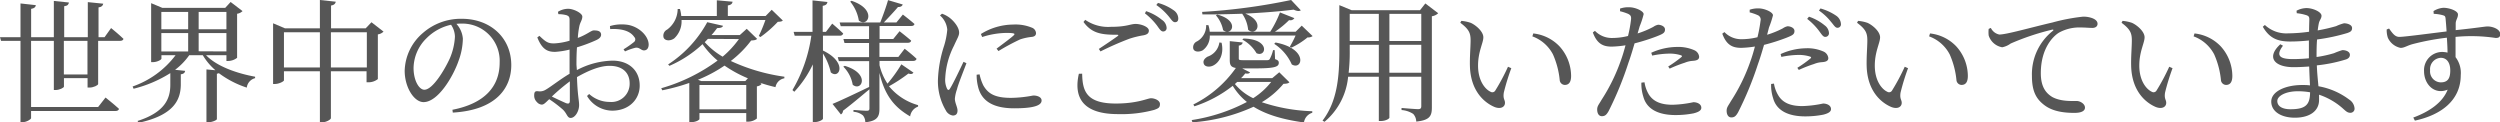
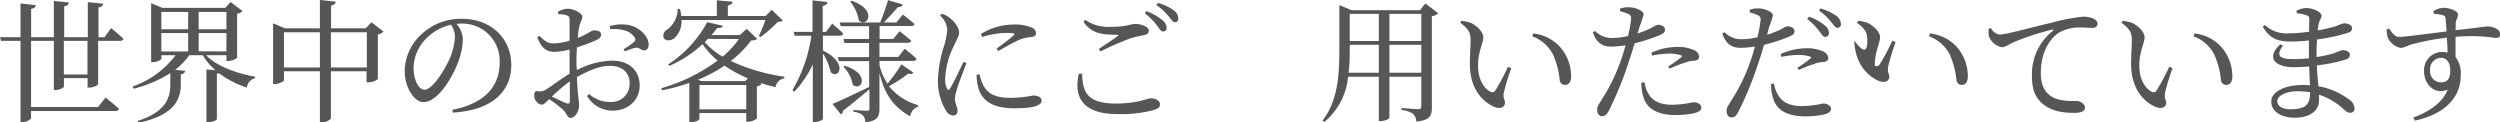
<svg xmlns="http://www.w3.org/2000/svg" viewBox="0 0 529.31 25.93">
  <defs>
    <style>.cls-1{fill:#565656;}</style>
  </defs>
  <g id="レイヤー_2" data-name="レイヤー 2">
    <g id="txt">
      <path class="cls-1" d="M23.52,5.94s1.65,1.34,2.63,2.29c-.08.28-.33.42-.73.42H20.78v9.13c0,.28-1,.76-1.82.76h-.42v-2h-5v1.79c0,.25-.95.73-1.79.73H11.4V8.65H6.58v14h14.2l1.56-2s1.8,1.42,2.86,2.4c-.08.31-.36.45-.76.45H6.58V25c0,.28-1,.87-1.79.87H4.34V8.65H.22L0,7.87H4.34V.73l3.25.36c-.06.39-.28.67-1,.79v6H11.4V.2l3.19.33c-.06.39-.25.7-1,.79V7.87h5V.45l3.27.33c-.08.4-.31.7-1,.79v6.3h1.28Zm-5,2.71h-5v7.11h5Z" />
      <path class="cls-1" d="M43.62,11.68c2.27,2.38,6.56,3.86,10.39,4.56l0,.31a2.34,2.34,0,0,0-1.76,2,20.33,20.33,0,0,1-5.91-3.06,1.4,1.4,0,0,1-.42.12v9.6c0,.22-1,.67-1.76.67h-.45V14.7l1.9.17a13,13,0,0,1-2.68-3.19H40.07a13.69,13.69,0,0,1-3,3.1L39.2,15c-.06.36-.25.64-.92.73V18c-.06,3.13-1.43,6.38-8.94,8l-.22-.39c5.82-1.85,6.94-4.76,6.94-7.65V15.48a26.49,26.49,0,0,1-7.78,3.31l-.2-.48a19.29,19.29,0,0,0,9.1-6.63h-3v.72c0,.26-.92.76-1.88.76H32V.67l2.38,1H47.68L48.83.42l2.52,1.93a2,2,0,0,1-1.15.56v9.33a3.18,3.18,0,0,1-1.9.67h-.36V11.68ZM34.16,2.52V6.19h5.68V2.52Zm0,8.37h5.68V7H34.16Zm7.9-8.37V6.19h5.88V2.52Zm5.88,8.37V7H42.06v3.86Z" />
      <path class="cls-1" d="M81.2,6.69A2.06,2.06,0,0,1,80,7.28v9.46a3.16,3.16,0,0,1-2,.68h-.39V15.09H70.06V25c0,.31-1,.9-1.88.9h-.45V15.09H60.12V17c0,.22-1,.78-1.94.78h-.36V4.93L60.34,6h7.39v-6l3.36.36c-.08.39-.31.7-1,.81V6h7.33l1.23-1.29ZM67.73,14.28V6.83H60.12v7.45Zm9.94,0V6.83H70.06v7.45Z" />
      <path class="cls-1" d="M95.79,23.24c6.91-1.34,10-5,10-10A7.88,7.88,0,0,0,97.64,5c-.34,0-.68,0-1,.06A5.24,5.24,0,0,1,98,8.2a14.07,14.07,0,0,1-.9,4.65c-1.17,3.42-4.39,8.77-7.42,8.77-2,0-4-3.11-4-6.64a10.87,10.87,0,0,1,3.86-8,12.19,12.19,0,0,1,8.26-3c6,0,10.45,4,10.45,9.8,0,4.82-3.17,9.52-12.38,10.06Zm-.28-18a10.48,10.48,0,0,0-5.18,2.83,9,9,0,0,0-2.77,6.33C87.56,17,88.7,19,89.85,19c1.77,0,4.31-4.25,5.41-6.69a13.34,13.34,0,0,0,1.06-4.54A4.63,4.63,0,0,0,95.51,5.26Z" />
      <path class="cls-1" d="M122.14,14.84a16.83,16.83,0,0,1,7.56-2c3.36,0,5.74,2,5.74,5.3,0,2.85-2.22,5.29-5.83,5.29a6.27,6.27,0,0,1-5.32-3.11l.45-.42a6.46,6.46,0,0,0,4.37,1.68,3.85,3.85,0,0,0,4.2-3.95c0-2-1.26-3.69-4.26-3.69-2.21,0-4.7,1.14-6.89,2.38.12,3.89.45,4.9.45,5.93,0,1.29-.84,2.72-1.79,2.72-.73,0-.76-.93-1.65-1.77A25.78,25.78,0,0,0,116.28,21c-.81.78-1.14,1.15-1.59,1.15a1.46,1.46,0,0,1-1-.53,1.86,1.86,0,0,1-.59-1.38c0-.75.17-1,.84-.92a2.33,2.33,0,0,0,1.65-.36c1-.56,3.11-2.24,5-3.34V10.5a17,17,0,0,1-3.05.48c-1.48,0-2.72-.37-3.78-3.06l.45-.33c1.4,1.34,1.87,1.65,3.3,1.59a13.85,13.85,0,0,0,3.08-.56c0-2,0-3.72,0-4.39s-.17-.81-.61-1A6.46,6.46,0,0,0,118.22,3l-.09-.5a4.11,4.11,0,0,1,2.16-.64c1.15,0,3,.92,3,1.65s-.42,1.12-.62,2a17,17,0,0,0-.33,2.52c2-.75,2.83-1.59,3.36-1.59s1.54,0,1.57.89c0,.48-.34.84-1,1.15a31.5,31.5,0,0,1-4.11,1.54c-.09,1.23-.11,2.49-.11,3.7Zm-1.49,2.38a41.22,41.22,0,0,0-3.81,3.22c1,.5,2.22,1.06,3,1.4.62.22.81,0,.81-.53Zm8.49-11.7a8.79,8.79,0,0,1,3.8-.26c2.33.4,4.34,2.3,4.4,4.15,0,.64-.25,1.2-.92,1.26s-1-.7-1.88-.56a11.54,11.54,0,0,0-2.21.78l-.31-.45a19.72,19.72,0,0,0,2.21-1.54.7.7,0,0,0,.06-1.06c-1-1.51-3.19-1.79-5.1-1.68Z" />
      <path class="cls-1" d="M160.3,8.23c-.22.23-.53.31-1.26.34a22.13,22.13,0,0,1-4.31,4.34,39.84,39.84,0,0,0,11.34,3.33l0,.34a2.29,2.29,0,0,0-1.88,1.87,33.19,33.19,0,0,1-3.24-.92l.3.25a1.55,1.55,0,0,1-1,.5v6.81a3,3,0,0,1-1.87.67H158V23.94h-9.91V25.2c0,.17-.7.67-1.82.67h-.33V17.56a43.41,43.41,0,0,1-5.72,1.56l-.22-.44a37.34,37.34,0,0,0,11.93-5.86,17.45,17.45,0,0,1-3.19-3.47,24.62,24.62,0,0,1-7,4.59l-.28-.3a24.72,24.72,0,0,0,8.28-8.94l3.34.76c-.09.31-.45.48-1.24.48-.36.47-.75,1-1.2,1.48h6l1.46-1.32Zm-16-4a4.94,4.94,0,0,1-1.54,3.89c-.76.56-1.88.59-2.24-.11a1.43,1.43,0,0,1,.72-1.74,5.45,5.45,0,0,0,2.24-4.37h.48a7.9,7.9,0,0,1,.28,1.49h7.53V.06l3.33.3c-.05.4-.3.68-1,.79V3.39h8l1.29-1.32,2.35,2.27c-.22.22-.5.25-1.06.28A23.94,23.94,0,0,1,161,7.84l-.34-.22a32.14,32.14,0,0,0,1.4-3.39Zm14.05,12.35a26.7,26.7,0,0,1-4.95-2.69,29.73,29.73,0,0,1-5.63,3l.73.28h9.29ZM158,23.13V18h-9.91v5.15Zm-8.12-14.9-.67.7A16.07,16.07,0,0,0,153,12a20.37,20.37,0,0,0,3.45-3.73Z" />
      <path class="cls-1" d="M174.24,10.7c5.35,2.57,3.42,6.18,1.66,4.62a12.88,12.88,0,0,0-1.66-4V25.12c0,.25-.89.72-1.7.72h-.45V13.64a22.31,22.31,0,0,1-3.92,5.79l-.39-.36a31.32,31.32,0,0,0,4-11.51h-3.53l-.22-.81h4V.08l3.16.34c-.08.42-.28.7-1,.81V6.75h.68L176.2,5s1.46,1.23,2.33,2.1a.68.68,0,0,1-.73.45h-3.56Zm19.16,4.67c-.2.28-.42.39-1.07.2a32.24,32.24,0,0,1-4.11,2.69,12.24,12.24,0,0,0,6.16,4l0,.31a2.57,2.57,0,0,0-1.68,2.07c-3.19-1.85-5.35-4.26-6.5-9.21V23c0,1.54-.33,2.63-3,2.88a2.24,2.24,0,0,0-.5-1.45,3.49,3.49,0,0,0-2-.76v-.39s2.29.17,2.8.17.58-.17.58-.54v-4c-1.31,1.06-3.13,2.66-5.6,4.54a.92.92,0,0,1-.44.78L176.26,22c1.34-.53,4.56-2.05,7.76-3.59l0,.06V12.94H177.6l-.22-.84H184v-3h-5.2l-.23-.84H184V5.54h-6l-.23-.78h8.6c.56-1.4,1.26-3.33,1.65-4.73l3.11.92c-.11.34-.45.56-1,.53-.78.93-2,2.22-3,3.28h2.66l1.37-1.68s1.54,1.18,2.46,2c-.08.31-.33.42-.7.42h-6.69V8.26h2.89l1.34-1.65s1.51,1.17,2.46,2c-.08.31-.33.45-.72.45h-6v3h4l1.34-1.74s1.6,1.23,2.52,2.13c-.08.31-.36.45-.73.45h-7.11v.92a12.34,12.34,0,0,0,1.68,3.89,30.37,30.37,0,0,0,2.94-4.09Zm-14.54-1.43c5.52,1.66,3.56,5.55,1.68,4a7.16,7.16,0,0,0-2-3.84ZM180.29.17c5.49,1.82,3.47,5.77,1.54,4.17a8.42,8.42,0,0,0-1.82-4Z" />
      <path class="cls-1" d="M204.62,13.38c-.56,1.52-1.76,4.46-2,5.52a8,8,0,0,0-.45,2c0,.87.56,1.8.56,2.5s-.33,1.06-1,1.06a2,2,0,0,1-1.48-1.09A12.17,12.17,0,0,1,198.58,17a26.1,26.1,0,0,1,1.31-7.31,16.09,16.09,0,0,0,.67-3.42,4.5,4.5,0,0,0-1.54-3l.42-.37a5.87,5.87,0,0,1,1.63.87c.67.51,2,1.88,2,3.14,0,.67-.39,1.2-1.09,2.77a16.78,16.78,0,0,0-1.85,6.86,4.43,4.43,0,0,0,.37,2.21c.19.37.39.42.64,0,.65-1,2.19-4.26,2.86-5.66Zm2.78,2.36a10.06,10.06,0,0,0,.78,2.32c1,1.74,2.41,2.66,5.88,2.66a26.19,26.19,0,0,0,4.7-.5c.87,0,1.77.33,1.77,1.06,0,1.32-2.66,1.65-5.8,1.65-4.65,0-7-1.68-7.67-4.65a9.78,9.78,0,0,1-.28-2.46Zm.28-8.54a13.06,13.06,0,0,1,6.83-2,9.07,9.07,0,0,1,3.92.64A1.33,1.33,0,0,1,219.35,7c0,.45-.25.73-.87.81a11.29,11.29,0,0,0-2.49.53,46.18,46.18,0,0,0-4.59,2.47L211,10.3c1.23-.92,3.08-2.29,3.61-2.8.34-.33.37-.53-1.54-.53a17.23,17.23,0,0,0-5.12.87Z" />
      <path class="cls-1" d="M229.12,15.6c.06,3.69.9,6.32,7.12,6.32,4.67,0,6.72-1.12,7.47-1.12s1.88.45,1.88,1.21-.28.92-1.23,1.26a26.47,26.47,0,0,1-7.65.89c-7.45,0-9.43-3.5-8.29-8.54Zm3.53-5.24c1.32-.87,3-2,3.95-2.69.28-.22.25-.31-.14-.31-3.16,0-5.29-.25-7.06-2.71l.37-.45a8.51,8.51,0,0,0,5.43,1.48c3.42,0,4.09-.61,5.24-.61s2.8.61,2.8,1.4c0,.56-.34.84-1.12,1a19.46,19.46,0,0,0-3,.73A63.53,63.53,0,0,0,233,10.89Zm10-8A10.4,10.4,0,0,1,246,4.2,2.16,2.16,0,0,1,247,5.88a.71.71,0,0,1-.76.78c-.44,0-.78-.56-1.28-1.26a13.75,13.75,0,0,0-2.55-2.57ZM245.17.62a10.29,10.29,0,0,1,3.3,1.54,2.15,2.15,0,0,1,1,1.73c0,.53-.22.81-.7.81s-.78-.58-1.37-1.28a13,13,0,0,0-2.58-2.36Z" />
-       <path class="cls-1" d="M273,17.42c-.25.25-.56.3-1.26.33a17.72,17.72,0,0,1-4.59,3.89,37.05,37.05,0,0,0,10.69,1.91v.33a2.49,2.49,0,0,0-1.76,2.05c-4.23-.59-7.84-1.57-10.67-3.33a37.74,37.74,0,0,1-12.94,3.3l-.16-.48A37,37,0,0,0,264,21.59a13,13,0,0,1-3-3.42,26.17,26.17,0,0,1-8.12,4.34l-.22-.39a24.09,24.09,0,0,0,9-7.73c-1.06-.17-1.29-.64-1.29-1.68v-4l2.72.28c0,.33-.31.59-.81.67v2.69c0,.33.08.39,1,.39h5c.28,0,.42-.06.54-.22a7.42,7.42,0,0,0,.72-1.91h.34l.08,1.91c.65.22.79.42.79.78,0,.84-.84,1.18-5,1.18H263l1.66.84c-.14.25-.48.33-1,.22-.28.34-.56.7-.9,1h6.61l1.48-1.24ZM256.14,7.53a3.7,3.7,0,0,1-1.48,3.11c-.73.42-1.76.39-2-.28a1.36,1.36,0,0,1,.78-1.6,3.79,3.79,0,0,0,1.93-3.44h.48a6.94,6.94,0,0,1,.28,1.4h3.58a1.48,1.48,0,0,1-.75-.34,6.71,6.71,0,0,0-1.52-3.13l.28-.17c4,1.06,3.5,3.5,2.22,3.64h9A22.34,22.34,0,0,0,271,2.63l3.05,1.21a1,1,0,0,1-1.12.42,19.94,19.94,0,0,1-3,2.46h4.39l1.29-1.29,2.3,2.21a1.58,1.58,0,0,1-1.07.28,15.84,15.84,0,0,1-3.41,2.16l-.34-.2a21.34,21.34,0,0,0,1.21-2.35Zm-1.56-4.48-.06-.53A127,127,0,0,0,273.36,0l2.05,2.18c-.28.23-.81.2-1.51-.14-2.86.37-6.47.65-10.25.84,4.34,1.71,2.29,4.93.61,3.42A7.14,7.14,0,0,0,263,2.91C260.18,3,257.29,3.08,254.58,3.05Zm4.06,6c.58,2.63-.62,4.26-1.77,4.82-.75.39-1.76.31-2-.37s.22-1.17.81-1.51a3.7,3.7,0,0,0,2.49-3Zm2.82,8.74a11.32,11.32,0,0,0,3.87,3,15.3,15.3,0,0,0,3.81-3.44h-7.2Zm1.82-9.63c5.8.11,4.79,4.08,2.75,3.1a7.72,7.72,0,0,0-3-2.88Zm6.78.84c7,1.31,5.71,6,3.44,4.64a10.07,10.07,0,0,0-3.72-4.36Z" />
      <path class="cls-1" d="M304.5,2.8a2.39,2.39,0,0,1-1.34.64v19.3c0,1.7-.34,2.71-3.31,3a2.44,2.44,0,0,0-.64-1.62,5.21,5.21,0,0,0-2.47-.82v-.44s2.94.25,3.5.25.68-.23.68-.65V16.24h-6.75v8.68c0,.17-.7.7-1.85.7h-.39V16.24h-6.5a14.17,14.17,0,0,1-5,9.55l-.42-.25c3.19-4.18,3.56-9.47,3.56-14.82V1.09l2.6,1.07h14.48L301.78.73ZM291.93,15.4V9.49h-6.16V10.7a37.81,37.81,0,0,1-.23,4.7ZM285.77,2.94V8.68h6.16V2.94Zm8.4,0V8.68h6.75V2.94Zm6.75,12.46V9.49h-6.75V15.4Z" />
      <path class="cls-1" d="M311.36,8.54c0-1.54-.34-2.35-2.18-3.72l.22-.4a8.24,8.24,0,0,1,2,.42c1.12.51,2.66,1.85,2.66,3.06s-1.12,3-1.12,6c0,3.22,1.51,5,2.63,5.52a.72.72,0,0,0,1-.22,43.75,43.75,0,0,0,2.71-5.07l.7.31a46.72,46.72,0,0,0-1.59,5.18c-.2,1.37.25,1.45.25,2.15,0,.9-.93,1.4-2.24.87-2.21-.95-5-3.42-5.18-8.54C311.16,12.07,311.36,10,311.36,8.54Zm13.08-.84.19-.62a9,9,0,0,1,5.57,2.75,9.41,9.41,0,0,1,2.44,6.24c0,1.29-.45,1.91-1.34,1.91a1.11,1.11,0,0,1-1.07-1,17.55,17.55,0,0,0-1.43-5.46A8,8,0,0,0,324.44,7.7Z" />
      <path class="cls-1" d="M346.72,7.08a19.19,19.19,0,0,0,3.34-1.4,2.63,2.63,0,0,1,1-.44c.53,0,1.46.3,1.46,1s-.39.92-1.74,1.45a41.09,41.09,0,0,1-4.7,1.49c-.39,1.31-.81,2.77-1.29,4.08a70.88,70.88,0,0,1-4.2,10.25c-.42.73-.73,1.09-1.43,1.09s-1-.67-1-1.42.4-1.1.9-2a38.74,38.74,0,0,0,4.17-8.54c.34-.93.65-2,.93-3.05a21.48,21.48,0,0,1-2.92.28c-1.79,0-3.1-.56-4-3l.45-.34a4.93,4.93,0,0,0,3.42,1.51,14,14,0,0,0,3.58-.42,27.42,27.42,0,0,0,.64-3.5c.06-.67-.08-.89-.58-1.17A10.74,10.74,0,0,0,343,2.38l0-.56A5.31,5.31,0,0,1,345,1.54c1.2,0,3,.78,3,1.46a17.82,17.82,0,0,1-.84,2.57Zm1.46,10.34a7,7,0,0,0,.95,2.63c1,1.54,2.69,2.13,5,2.13a24.06,24.06,0,0,0,4.4-.54c.78,0,1.68.37,1.68,1.18,0,.62-.73.95-1.65,1.18a19.73,19.73,0,0,1-3.81.36c-3.56,0-6.08-1.2-6.81-3.86a9.08,9.08,0,0,1-.42-3Zm1.43-6.25A13.39,13.39,0,0,1,355,9.94a8.48,8.48,0,0,1,3.75.7,1.69,1.69,0,0,1,1,1.37c0,.59-.47.81-1.31.87a5.23,5.23,0,0,0-1.71.39,27.06,27.06,0,0,0-3.22,1.26l-.31-.45a25.37,25.37,0,0,0,2.8-2c.2-.17.11-.31-.14-.39a7.88,7.88,0,0,0-2.43-.34,18.9,18.9,0,0,0-3.62.42Z" />
      <path class="cls-1" d="M374.14,7.36A19.05,19.05,0,0,0,377.47,6a2.7,2.7,0,0,1,1-.44c.54,0,1.46.3,1.46,1s-.39.92-1.74,1.45a41.09,41.09,0,0,1-4.7,1.49c-.39,1.31-.81,2.77-1.29,4.08A70.88,70.88,0,0,1,368,23.77c-.42.73-.73,1.09-1.43,1.09s-1-.67-1-1.42.39-1.1.89-2a38.74,38.74,0,0,0,4.17-8.54c.34-.93.65-2,.93-3.05a21.34,21.34,0,0,1-2.91.28c-1.8,0-3.11-.56-4-3l.45-.34a4.93,4.93,0,0,0,3.42,1.51,14,14,0,0,0,3.58-.42,29.71,29.71,0,0,0,.65-3.5,1,1,0,0,0-.59-1.17,10.74,10.74,0,0,0-1.71-.59l0-.56a5.31,5.31,0,0,1,1.93-.28c1.2,0,3,.78,3,1.46a19.24,19.24,0,0,1-.84,2.57Zm1.45,10.34a7,7,0,0,0,1,2.63c1,1.54,2.69,2.13,5,2.13a24.06,24.06,0,0,0,4.4-.54c.78,0,1.68.37,1.68,1.18,0,.62-.73.95-1.65,1.18a19.73,19.73,0,0,1-3.81.36c-3.56,0-6.08-1.2-6.8-3.86a8.83,8.83,0,0,1-.42-3ZM377,11.45a13.39,13.39,0,0,1,5.35-1.23,8.41,8.41,0,0,1,3.75.7,1.71,1.71,0,0,1,1,1.37c0,.59-.48.81-1.32.87a5.28,5.28,0,0,0-1.71.39,27.06,27.06,0,0,0-3.22,1.26l-.31-.45a25.37,25.37,0,0,0,2.8-2c.2-.17.12-.31-.14-.39a7.88,7.88,0,0,0-2.43-.34,18.72,18.72,0,0,0-3.61.42Zm6-7.92a10.49,10.49,0,0,1,3.34,1.85A2.14,2.14,0,0,1,387.24,7a.77.77,0,0,1-.81.81c-.45,0-.79-.59-1.29-1.26A13.16,13.16,0,0,0,382.62,4Zm2.44-1.74a11.45,11.45,0,0,1,3.33,1.54,2.26,2.26,0,0,1,1,1.74.72.72,0,0,1-.76.81c-.47,0-.78-.62-1.37-1.29a11.57,11.57,0,0,0-2.52-2.35Z" />
-       <path class="cls-1" d="M395.36,8.54c0-1.54-.34-2.35-2.18-3.72l.22-.4a8.24,8.24,0,0,1,2,.42c1.12.51,2.66,1.85,2.66,3.06s-1.12,3-1.12,6c0,3.22,1.51,5,2.63,5.52a.72.72,0,0,0,1-.22,43.75,43.75,0,0,0,2.71-5.07l.7.31a46.72,46.72,0,0,0-1.59,5.18c-.2,1.37.25,1.45.25,2.15,0,.9-.93,1.4-2.24.87-2.21-.95-5-3.42-5.18-8.54C395.16,12.07,395.36,10,395.36,8.54Zm13.08-.84.19-.62a9,9,0,0,1,5.57,2.75,9.41,9.41,0,0,1,2.44,6.24c0,1.29-.45,1.91-1.34,1.91a1.11,1.11,0,0,1-1.07-1,17.55,17.55,0,0,0-1.43-5.46A8,8,0,0,0,408.44,7.7Z" />
+       <path class="cls-1" d="M395.36,8.54c0-1.54-.34-2.35-2.18-3.72l.22-.4a8.24,8.24,0,0,1,2,.42c1.12.51,2.66,1.85,2.66,3.06s-1.12,3-1.12,6a.72.72,0,0,0,1-.22,43.75,43.75,0,0,0,2.71-5.07l.7.31a46.72,46.72,0,0,0-1.59,5.18c-.2,1.37.25,1.45.25,2.15,0,.9-.93,1.4-2.24.87-2.21-.95-5-3.42-5.18-8.54C395.16,12.07,395.36,10,395.36,8.54Zm13.08-.84.19-.62a9,9,0,0,1,5.57,2.75,9.41,9.41,0,0,1,2.44,6.24c0,1.29-.45,1.91-1.34,1.91a1.11,1.11,0,0,1-1.07-1,17.55,17.55,0,0,0-1.43-5.46A8,8,0,0,0,408.44,7.7Z" />
      <path class="cls-1" d="M421.51,5.91a2.54,2.54,0,0,0,1.79,1.4c1.54,0,6.56-1.46,11.26-2.55A40.37,40.37,0,0,1,441,3.53a5.27,5.27,0,0,1,2.1.36c.64.28,1,.65,1,1.15s-.39.87-1.09.87-1.46-.09-2.44-.09a8.86,8.86,0,0,0-4.65,1.1c-1.17.72-3.83,3.24-3.83,8.59,0,3.11,1.28,4.31,2.38,5,1.76,1,4.17.87,5.2.87.76,0,1.77.61,1.77,1.4s-.93,1.12-2.21,1.12c-1.77,0-4.34-.17-6.22-1.52s-2.8-3-2.8-6.3a11.69,11.69,0,0,1,4.42-9.54c.2-.14.17-.31-.14-.26a52,52,0,0,0-8.79,2.94,4.48,4.48,0,0,1-1.79.79,3.67,3.67,0,0,1-2.86-2.49,6.54,6.54,0,0,1,0-1.4Z" />
      <path class="cls-1" d="M451.36,8.54c0-1.54-.34-2.35-2.18-3.72l.22-.4a8.24,8.24,0,0,1,2,.42c1.12.51,2.66,1.85,2.66,3.06s-1.12,3-1.12,6c0,3.22,1.51,5,2.63,5.52a.72.72,0,0,0,1-.22,43.75,43.75,0,0,0,2.71-5.07l.7.31a46.72,46.72,0,0,0-1.59,5.18c-.2,1.37.25,1.45.25,2.15,0,.9-.93,1.4-2.24.87-2.21-.95-5-3.42-5.18-8.54C451.16,12.07,451.36,10,451.36,8.54Zm13.08-.84.19-.62a9,9,0,0,1,5.57,2.75,9.41,9.41,0,0,1,2.44,6.24c0,1.29-.45,1.91-1.34,1.91a1.11,1.11,0,0,1-1.07-1,17.55,17.55,0,0,0-1.43-5.46A8,8,0,0,0,464.44,7.7Z" />
      <path class="cls-1" d="M490.48,12.07a25.41,25.41,0,0,0,3.69-.81,15.78,15.78,0,0,1,1.77-.65c.75,0,1.59.31,1.59,1,0,.51-.36.84-.92,1a31.79,31.79,0,0,1-6.08,1.23c.06,1.71.23,3.14.34,4.42a15.14,15.14,0,0,1,6.52,2.83,2.43,2.43,0,0,1,1.12,1.79.87.87,0,0,1-.89,1c-.56,0-.87-.28-1.43-.78A14.55,14.55,0,0,0,491,20.05c0,.39,0,.75,0,1.12,0,2.35-2,3.75-5.12,3.75-2.88,0-5-1.29-5-3.42S483.87,18,487.42,18c.56,0,1.12,0,1.66.08-.06-1.12-.12-2.49-.17-4-1.12.08-2.24.14-3.33.14-3.9,0-5.88-2-2.78-4.85l.56.31c-1.65,2.19-.56,2.83,2.1,2.83,1.12,0,2.27-.06,3.39-.17V11.12c0-.82,0-1.68,0-2.55a37.91,37.91,0,0,1-4,.22c-2.63,0-4.36-.7-5.76-3.13l.44-.37a6.64,6.64,0,0,0,4.93,1.77,33.42,33.42,0,0,0,4.43-.34c0-1.29.05-2.32.05-2.6,0-.56-.14-.73-.61-.9a9.63,9.63,0,0,0-2.05-.42l-.05-.53a4.64,4.64,0,0,1,2.1-.56c1.37,0,3.19.81,3.19,1.62,0,.59-.39.87-.56,1.57-.09.42-.17.92-.25,1.54a36.9,36.9,0,0,0,3.89-.9,9.88,9.88,0,0,1,1.68-.61c.7,0,1.71.31,1.71,1s-.42.84-1,1.06a40.45,40.45,0,0,1-6.41,1.37c-.09,1-.11,2.19-.11,3.5Zm-1.38,7.47a15.18,15.18,0,0,0-2.57-.22c-2.63,0-4.37,1-4.37,2.07s1,1.74,2.8,1.74C488.18,23.13,489.08,22.15,489.1,19.54Z" />
      <path class="cls-1" d="M515.23,2.35a4.51,4.51,0,0,1,2.1-.7c1.26,0,3.08.65,3.08,1.4s-.45,1.15-.48,1.88c0,.33,0,.84,0,1.45,4.78-.5,6.18-.78,6.74-.78,1.12,0,2.69.59,2.69,1.62,0,.62-.33.82-.95.82a34.84,34.84,0,0,0-8.51-.23c0,1.35,0,2.89,0,4.29A5.48,5.48,0,0,1,521,15.9c0,5.32-4.11,8.43-9.71,9.64l-.34-.65c3.42-1.26,6.22-3.19,7.28-5.91-2.77,1.15-5-1.09-5-3.92A3.85,3.85,0,0,1,517.05,11a5,5,0,0,1,1.15.14c0-.81-.06-2-.14-3.16a53,53,0,0,0-7.17,1.34c-1.29.34-1.82.82-2.63.82A3.8,3.8,0,0,1,505.57,8a5.14,5.14,0,0,1-.25-1.76l.5-.2c.73,1,1.23,1.77,2.18,1.77,1.1,0,6.72-.76,10-1.15-.06-1-.14-1.93-.2-2.61s-.19-.7-.64-.84a8.55,8.55,0,0,0-1.88-.28Zm3.55,12.57c0-1.7-.78-2.68-2-2.68a2.4,2.4,0,0,0-2.27,2.63,2.33,2.33,0,0,0,2.24,2.57C518.14,17.44,518.78,16.74,518.78,14.92Z" />
    </g>
  </g>
</svg>